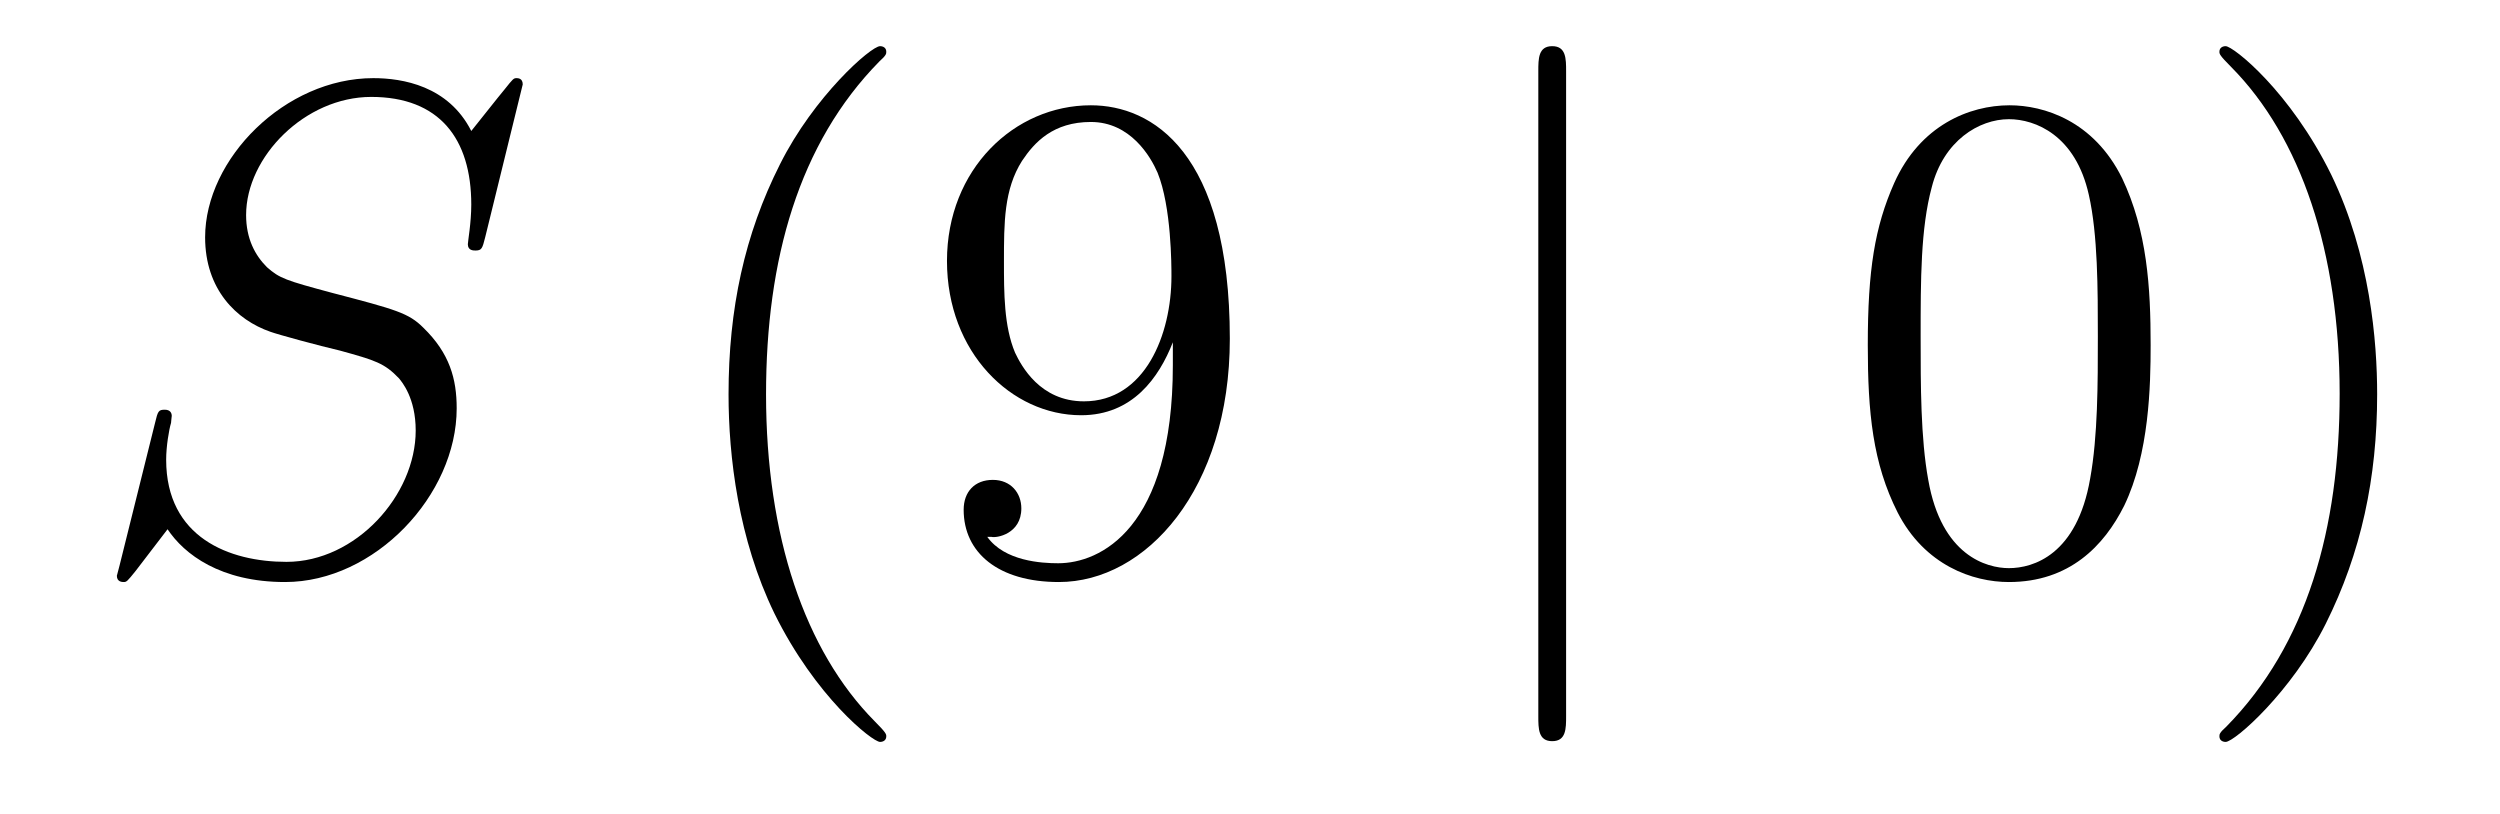
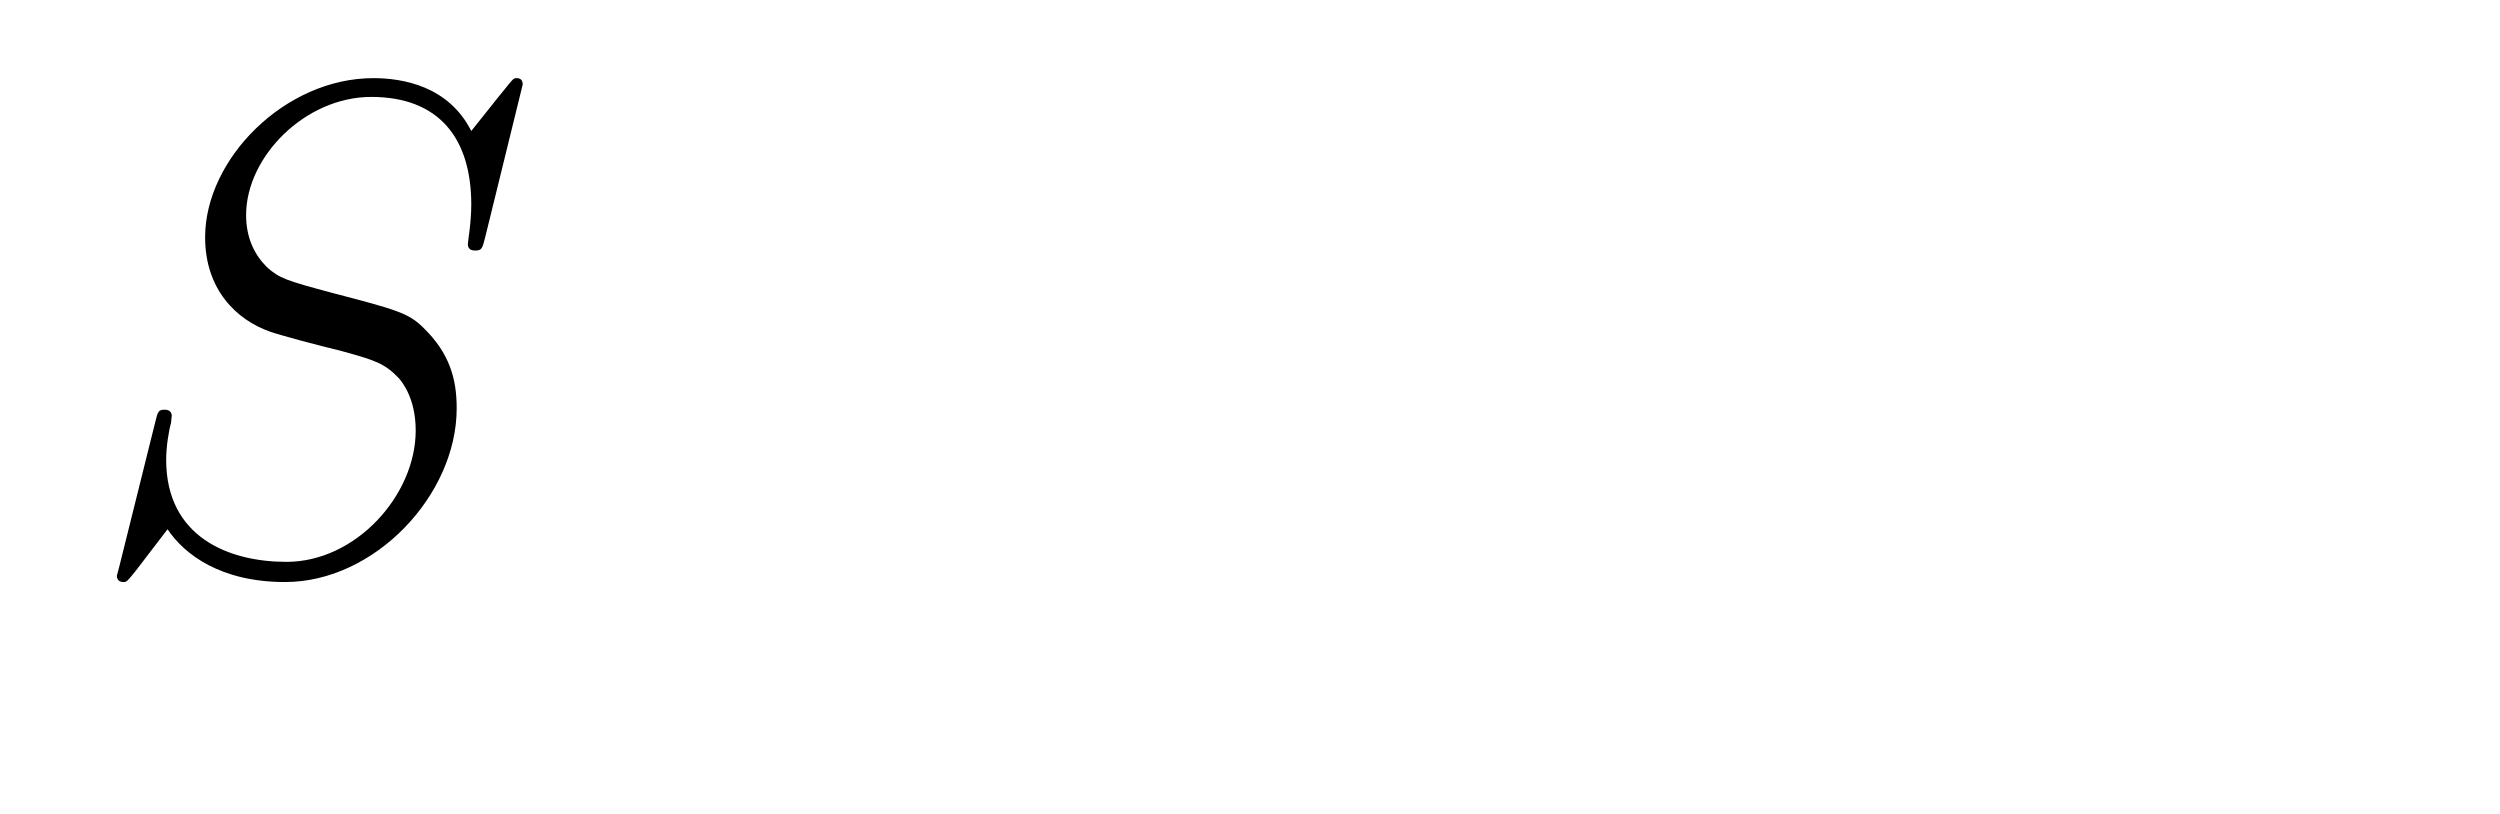
<svg xmlns="http://www.w3.org/2000/svg" height="14pt" version="1.1" viewBox="0 -14 43 14" width="43pt">
  <g id="page1">
    <g transform="matrix(1 0 0 1 -127 650)">
      <path d="M135.991 -662.548C135.991 -662.656 135.907 -662.656 135.883 -662.656C135.835 -662.656 135.823 -662.644 135.68 -662.464C135.608 -662.381 135.118 -661.759 135.106 -661.747C134.712 -662.524 133.923 -662.656 133.421 -662.656C131.903 -662.656 130.528 -661.269 130.528 -659.918C130.528 -659.022 131.066 -658.496 131.652 -658.293C131.783 -658.245 132.488 -658.053 132.847 -657.97C133.457 -657.802 133.612 -657.754 133.863 -657.492C133.911 -657.432 134.15 -657.157 134.15 -656.595C134.15 -655.483 133.122 -654.336 131.927 -654.336C130.946 -654.336 129.858 -654.754 129.858 -656.093C129.858 -656.32 129.906 -656.607 129.942 -656.727C129.942 -656.762 129.954 -656.822 129.954 -656.846C129.954 -656.894 129.93 -656.953 129.834 -656.953C129.727 -656.953 129.715 -656.93 129.667 -656.727L129.057 -654.276C129.057 -654.264 129.01 -654.108 129.01 -654.097C129.01 -653.989 129.105 -653.989 129.129 -653.989C129.177 -653.989 129.189 -654.001 129.333 -654.18L129.882 -654.897C130.169 -654.467 130.791 -653.989 131.903 -653.989C133.445 -653.989 134.855 -655.483 134.855 -656.977C134.855 -657.48 134.736 -657.922 134.281 -658.364C134.03 -658.615 133.815 -658.675 132.715 -658.962C131.914 -659.177 131.807 -659.213 131.592 -659.404C131.388 -659.607 131.233 -659.894 131.233 -660.301C131.233 -661.305 132.249 -662.333 133.385 -662.333C134.556 -662.333 135.106 -661.616 135.106 -660.48C135.106 -660.169 135.047 -659.847 135.047 -659.799C135.047 -659.691 135.142 -659.691 135.178 -659.691C135.286 -659.691 135.297 -659.727 135.345 -659.918L135.991 -662.548Z" fill-rule="evenodd" />
-       <path d="M142.244 -651.335C142.244 -651.371 142.244 -651.395 142.041 -651.598C140.846 -652.806 140.176 -654.778 140.176 -657.217C140.176 -659.536 140.738 -661.532 142.125 -662.943C142.244 -663.05 142.244 -663.074 142.244 -663.11C142.244 -663.182 142.185 -663.206 142.137 -663.206C141.981 -663.206 141.001 -662.345 140.415 -661.173C139.806 -659.966 139.531 -658.687 139.531 -657.217C139.531 -656.152 139.698 -654.73 140.319 -653.451C141.025 -652.017 142.005 -651.239 142.137 -651.239C142.185 -651.239 142.244 -651.263 142.244 -651.335Z" fill-rule="evenodd" />
-       <path d="M147.173 -657.719C147.173 -654.897 145.918 -654.312 145.201 -654.312C144.914 -654.312 144.28 -654.348 143.981 -654.766H144.053C144.137 -654.742 144.567 -654.814 144.567 -655.256C144.567 -655.519 144.388 -655.746 144.077 -655.746C143.766 -655.746 143.575 -655.543 143.575 -655.232C143.575 -654.491 144.173 -653.989 145.212 -653.989C146.707 -653.989 148.153 -655.579 148.153 -658.173C148.153 -661.388 146.814 -662.189 145.763 -662.189C144.447 -662.189 143.288 -661.09 143.288 -659.512C143.288 -657.934 144.4 -656.858 145.595 -656.858C146.48 -656.858 146.934 -657.503 147.173 -658.113V-657.719ZM145.643 -657.097C144.89 -657.097 144.567 -657.707 144.459 -657.934C144.268 -658.388 144.268 -658.962 144.268 -659.5C144.268 -660.169 144.268 -660.743 144.579 -661.233C144.794 -661.556 145.117 -661.902 145.763 -661.902C146.444 -661.902 146.791 -661.305 146.91 -661.03C147.149 -660.444 147.149 -659.428 147.149 -659.249C147.149 -658.245 146.695 -657.097 145.643 -657.097Z" fill-rule="evenodd" />
-       <path d="M153.937 -662.775C153.937 -662.99 153.937 -663.206 153.698 -663.206C153.459 -663.206 153.459 -662.99 153.459 -662.775V-651.682C153.459 -651.467 153.459 -651.252 153.698 -651.252C153.937 -651.252 153.937 -651.467 153.937 -651.682V-662.775Z" fill-rule="evenodd" />
-       <path d="M163.991 -658.065C163.991 -659.058 163.932 -660.026 163.501 -660.934C163.011 -661.927 162.15 -662.189 161.565 -662.189C160.871 -662.189 160.023 -661.843 159.58 -660.851C159.246 -660.097 159.126 -659.356 159.126 -658.065C159.126 -656.906 159.21 -656.033 159.64 -655.184C160.106 -654.276 160.931 -653.989 161.553 -653.989C162.593 -653.989 163.191 -654.611 163.537 -655.304C163.968 -656.2 163.991 -657.372 163.991 -658.065ZM161.553 -654.228C161.17 -654.228 160.393 -654.443 160.166 -655.746C160.035 -656.463 160.035 -657.372 160.035 -658.209C160.035 -659.189 160.035 -660.073 160.226 -660.779C160.429 -661.58 161.039 -661.95 161.553 -661.95C162.007 -661.95 162.7 -661.675 162.928 -660.648C163.083 -659.966 163.083 -659.022 163.083 -658.209C163.083 -657.408 163.083 -656.499 162.951 -655.77C162.725 -654.455 161.971 -654.228 161.553 -654.228ZM167.887 -657.217C167.887 -658.125 167.768 -659.607 167.098 -660.994C166.393 -662.428 165.413 -663.206 165.281 -663.206C165.233 -663.206 165.174 -663.182 165.174 -663.11C165.174 -663.074 165.174 -663.05 165.377 -662.847C166.572 -661.64 167.242 -659.667 167.242 -657.228C167.242 -654.909 166.68 -652.913 165.293 -651.502C165.174 -651.395 165.174 -651.371 165.174 -651.335C165.174 -651.263 165.233 -651.239 165.281 -651.239C165.436 -651.239 166.417 -652.1 167.003 -653.272C167.612 -654.491 167.887 -655.782 167.887 -657.217Z" fill-rule="evenodd" />
    </g>
  </g>
</svg>